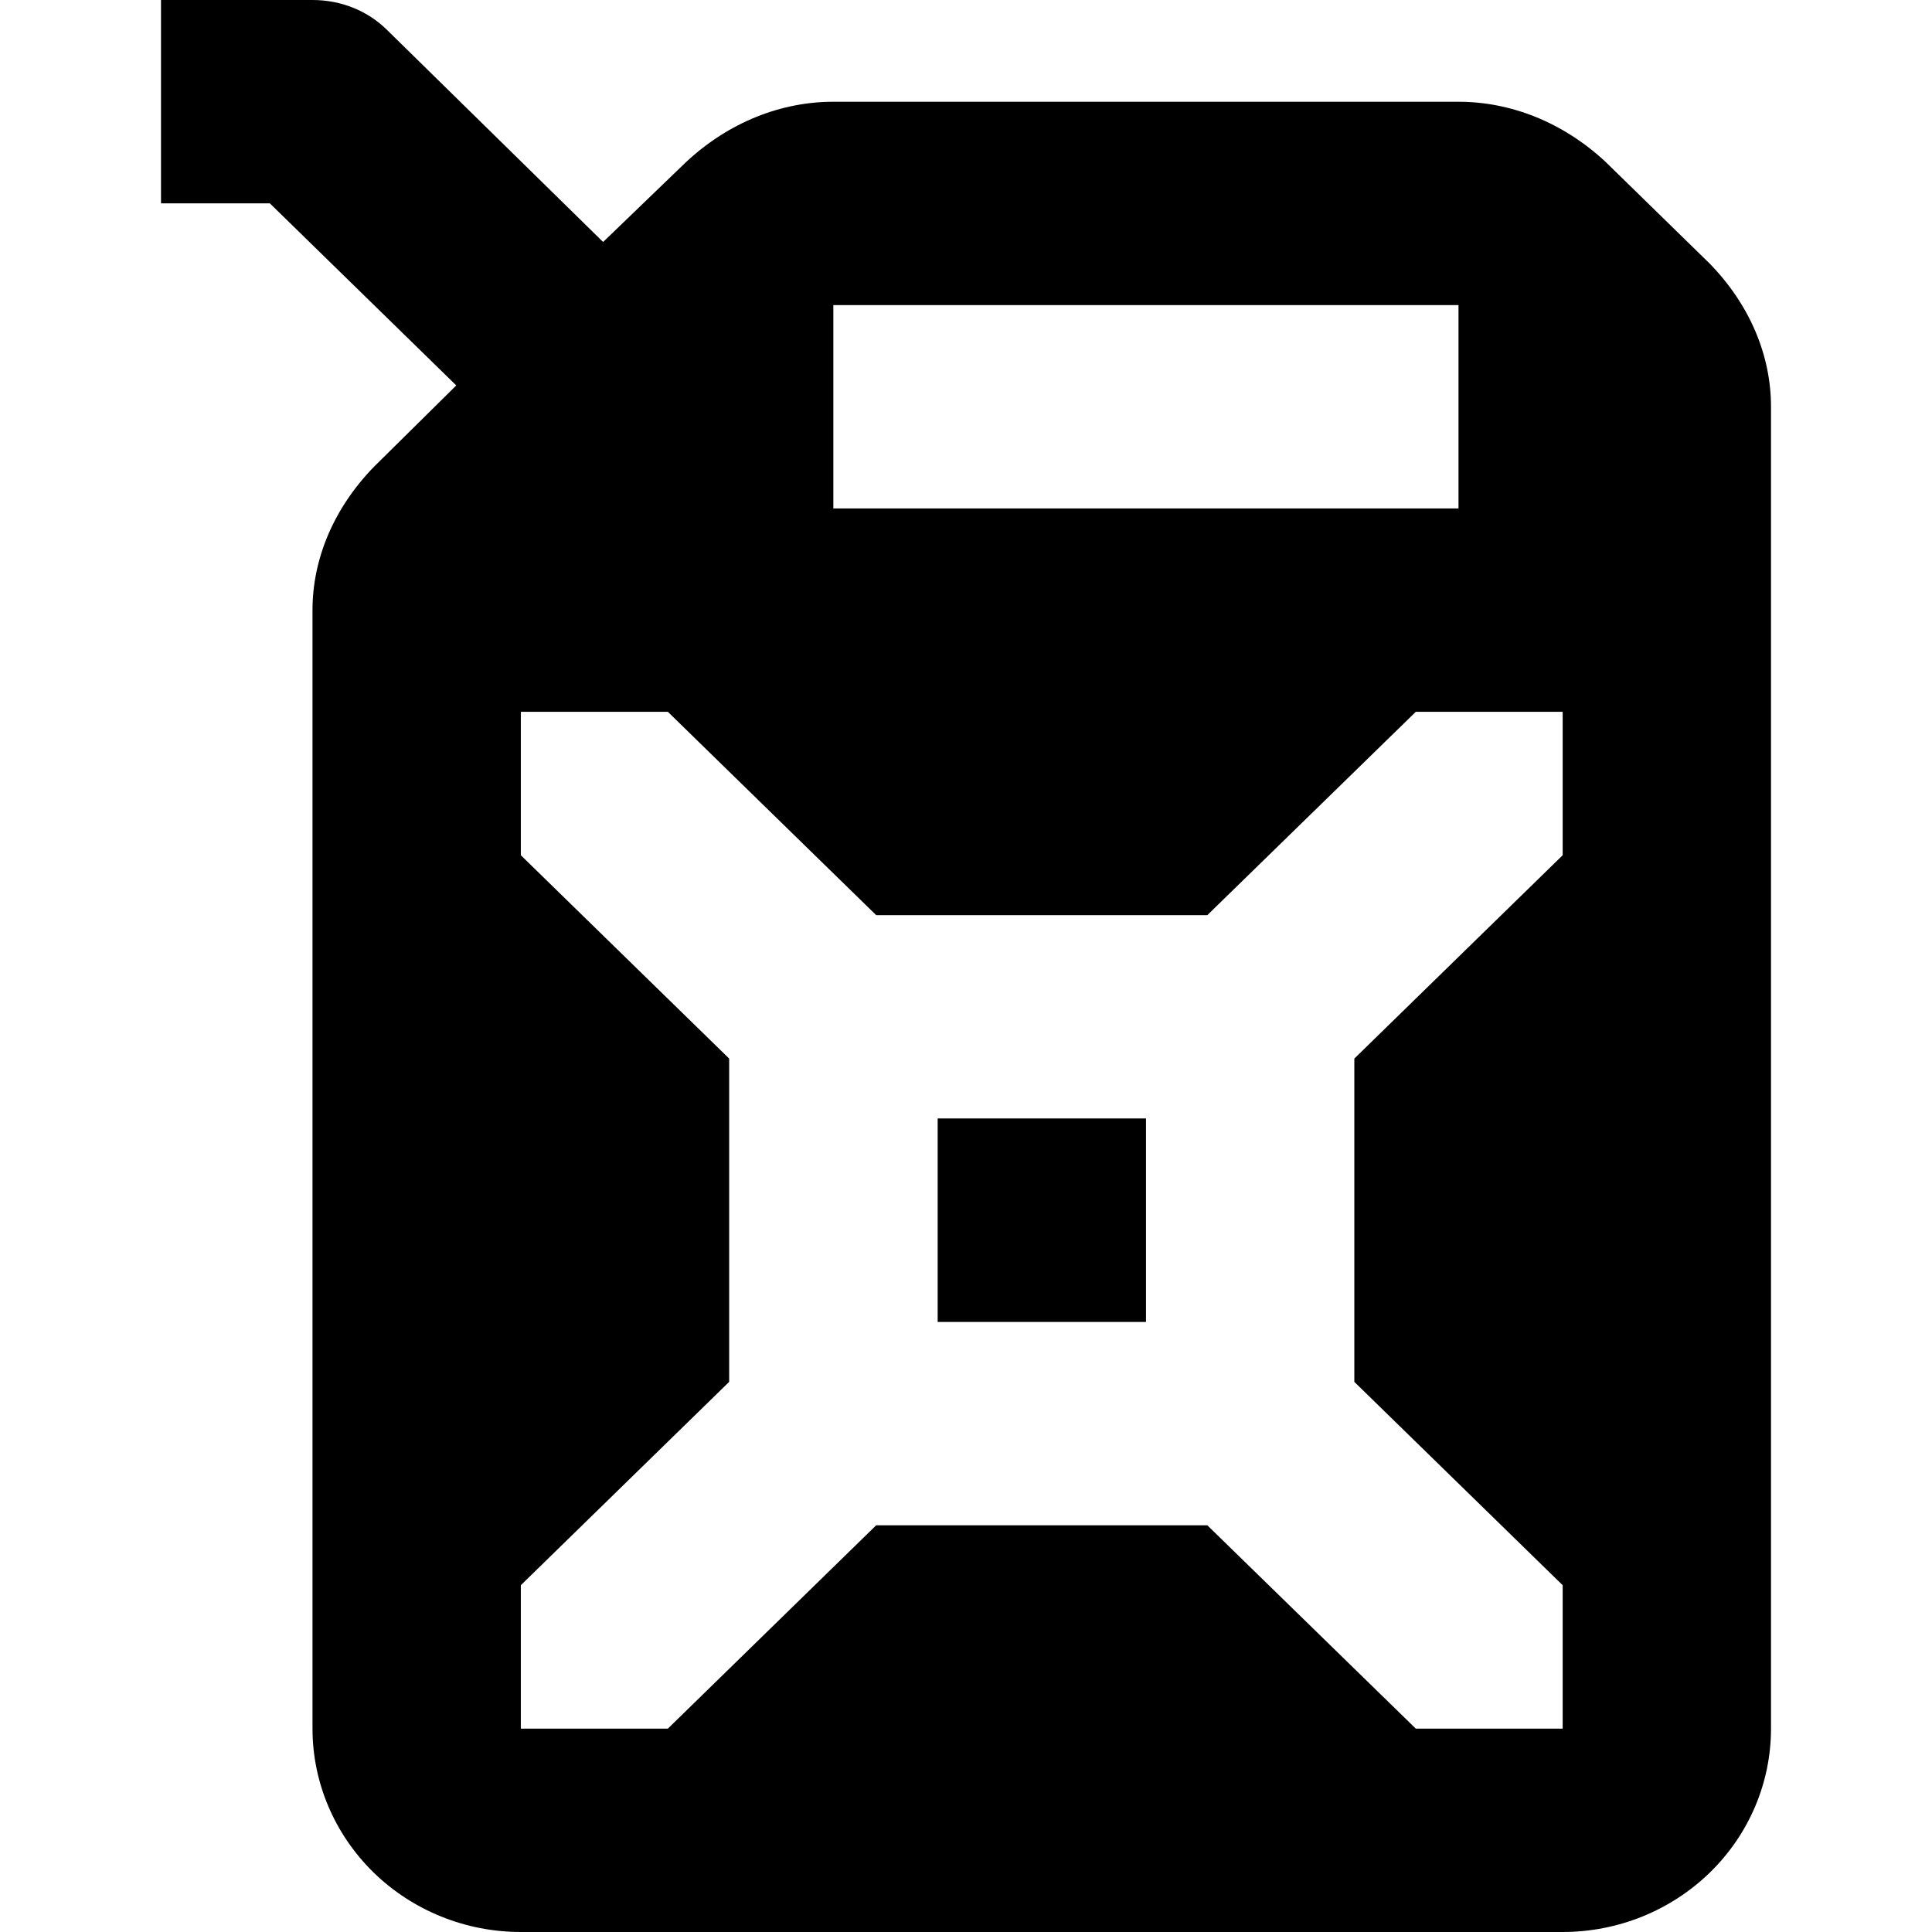
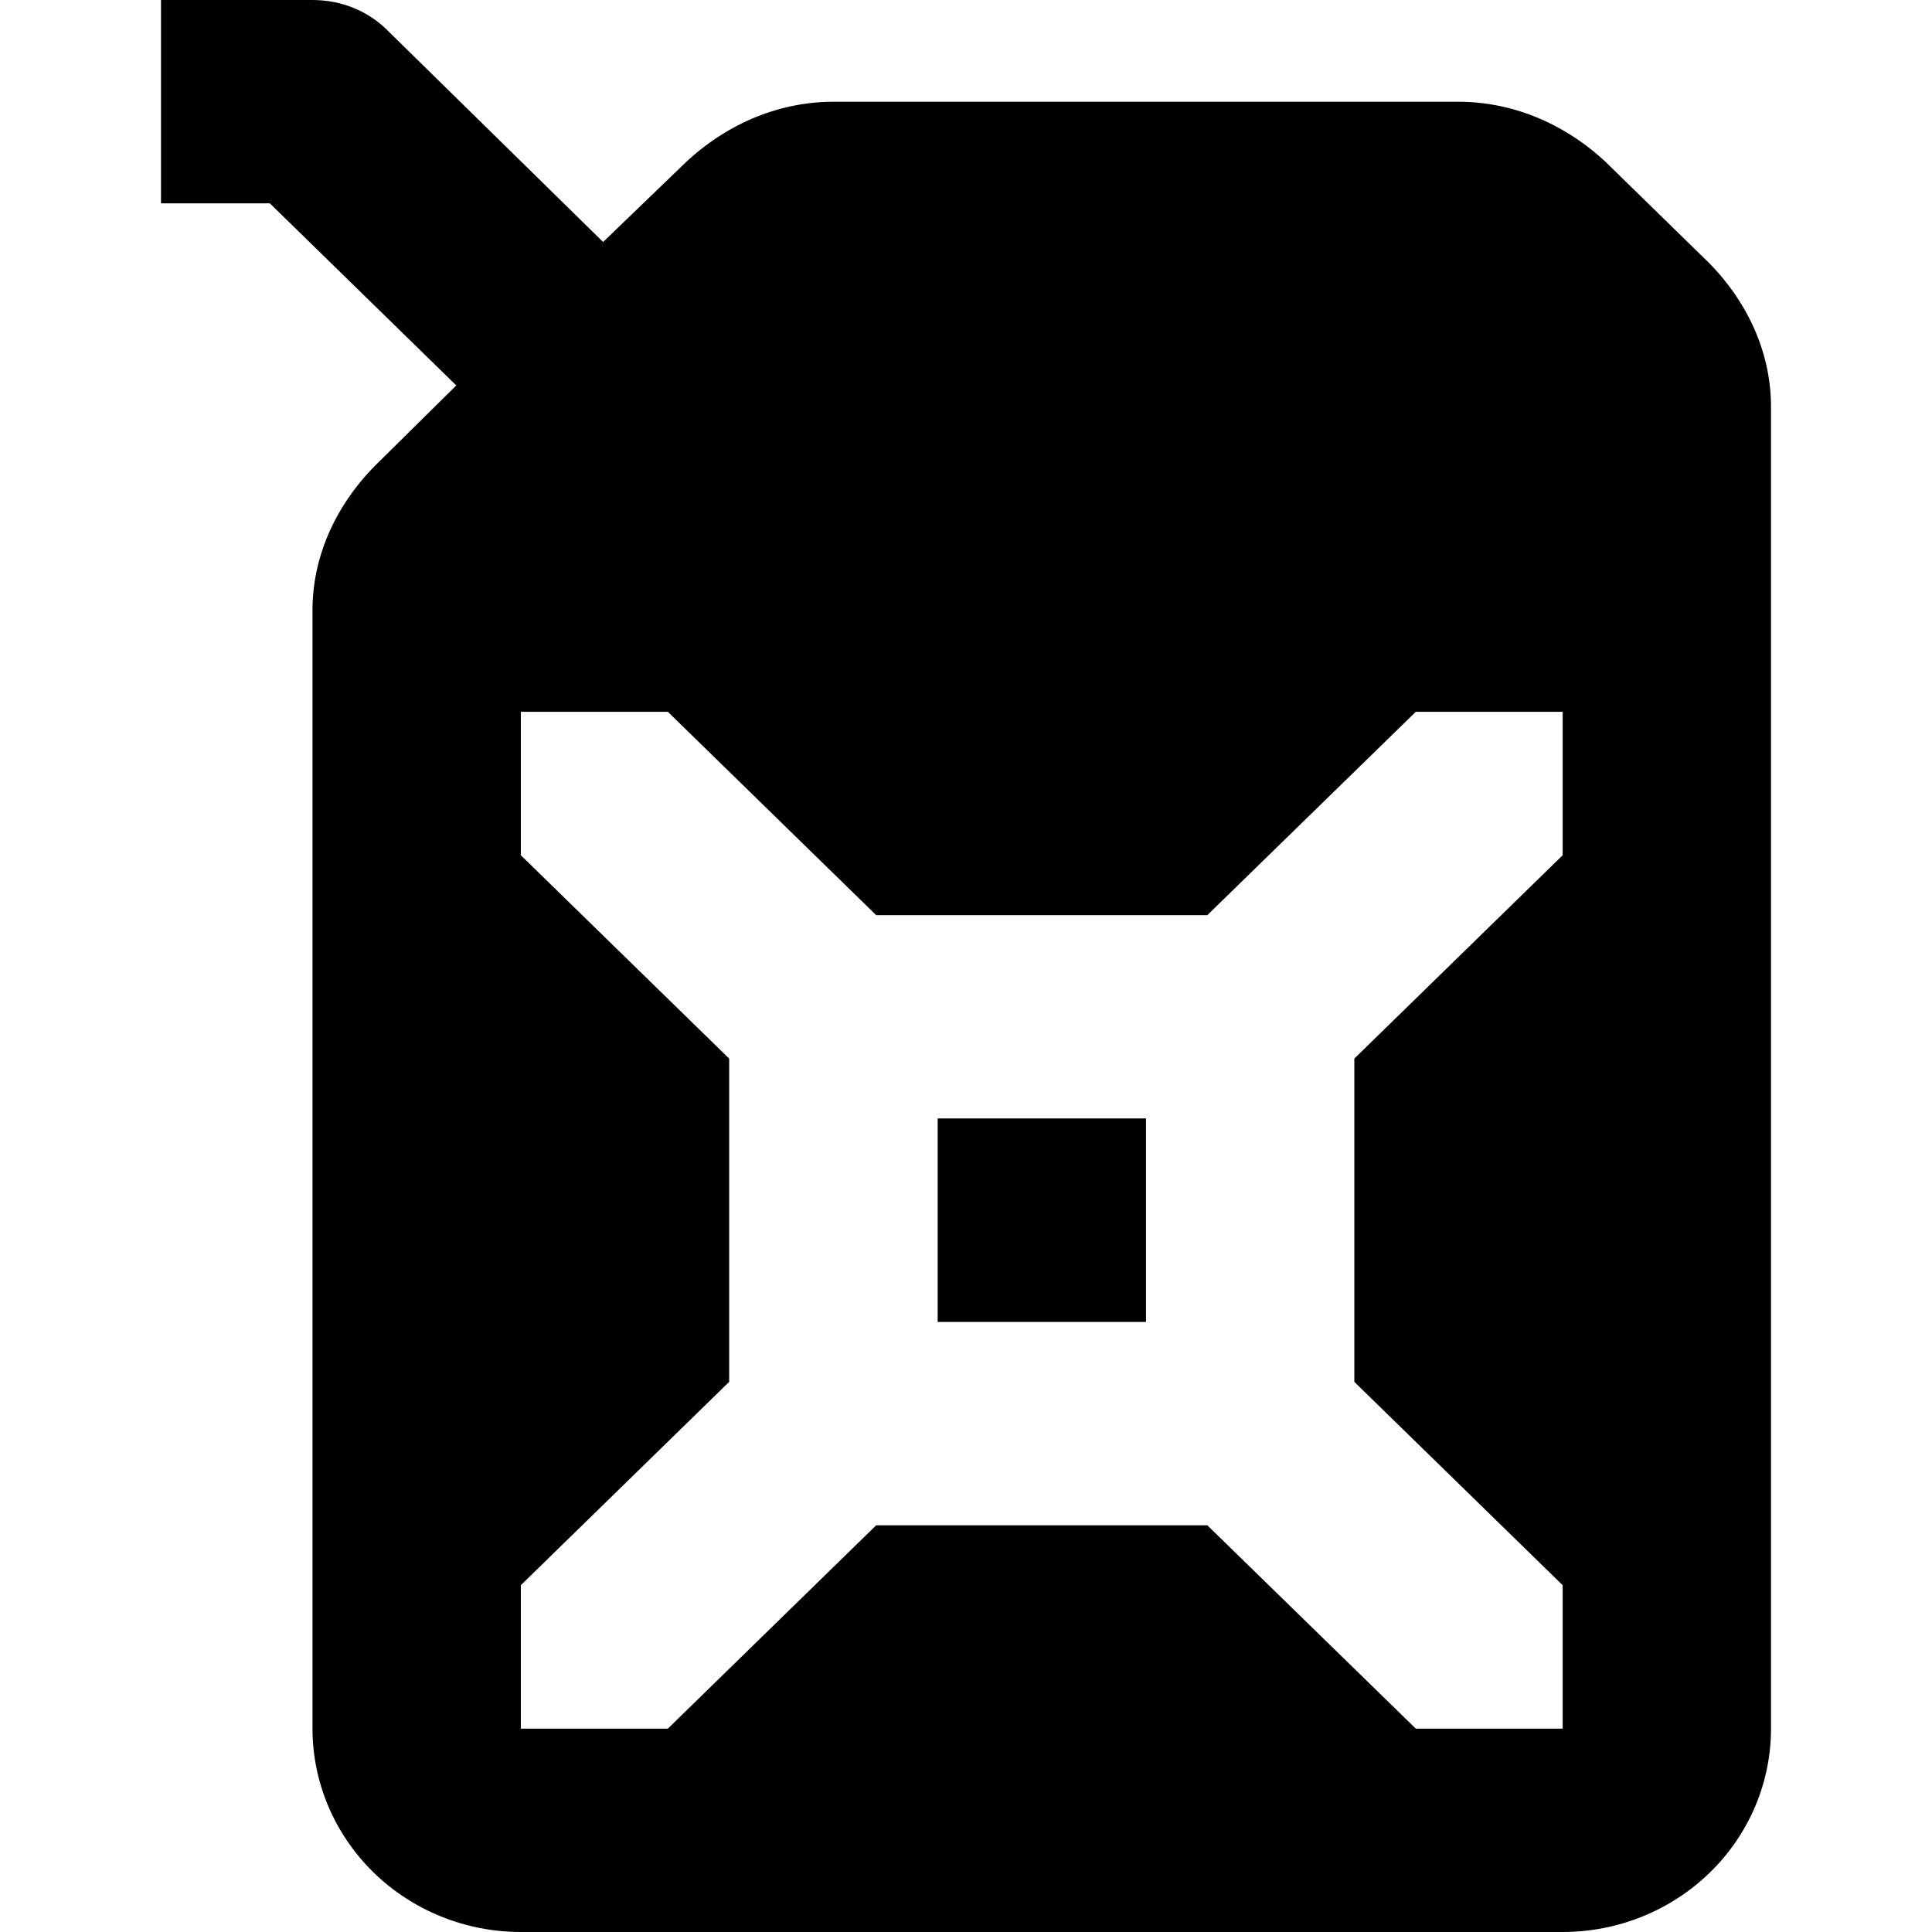
<svg xmlns="http://www.w3.org/2000/svg" width="12" height="12" viewBox="0 0 12 12">
-   <path d="M1 0H1.941C2.122 0 2.284 0.069 2.401 0.183L3.746 1.503L4.264 1.004C4.529 0.758 4.853 0.632 5.176 0.632H9.059C9.382 0.632 9.706 0.758 9.971 1.004L10.618 1.636C10.871 1.895 11 2.211 11 2.526V10.737C11 11.072 10.864 11.393 10.621 11.63C10.378 11.867 10.049 12 9.706 12H3.235C2.892 12 2.563 11.867 2.32 11.63C2.078 11.393 1.941 11.072 1.941 10.737V3.789C1.941 3.474 2.071 3.158 2.323 2.899L2.834 2.394L1.676 1.263H1L1 0ZM5.176 1.895V3.158H9.059V1.895H5.176ZM5.442 5.684L4.148 4.421H3.235V5.312L4.529 6.575V8.583L3.235 9.846V10.737H4.148L5.442 9.474H7.499L8.794 10.737H9.706V9.846L8.412 8.583V6.575L9.706 5.312V4.421H8.794L7.499 5.684H5.442ZM5.824 6.947H7.118V8.211H5.824V6.947Z" />
+   <path d="M1 0H1.941C2.122 0 2.284 0.069 2.401 0.183L3.746 1.503L4.264 1.004C4.529 0.758 4.853 0.632 5.176 0.632H9.059C9.382 0.632 9.706 0.758 9.971 1.004L10.618 1.636C10.871 1.895 11 2.211 11 2.526V10.737C11 11.072 10.864 11.393 10.621 11.63C10.378 11.867 10.049 12 9.706 12H3.235C2.892 12 2.563 11.867 2.32 11.63C2.078 11.393 1.941 11.072 1.941 10.737V3.789C1.941 3.474 2.071 3.158 2.323 2.899L2.834 2.394L1.676 1.263H1L1 0ZM5.176 1.895V3.158H9.059H5.176ZM5.442 5.684L4.148 4.421H3.235V5.312L4.529 6.575V8.583L3.235 9.846V10.737H4.148L5.442 9.474H7.499L8.794 10.737H9.706V9.846L8.412 8.583V6.575L9.706 5.312V4.421H8.794L7.499 5.684H5.442ZM5.824 6.947H7.118V8.211H5.824V6.947Z" />
</svg>